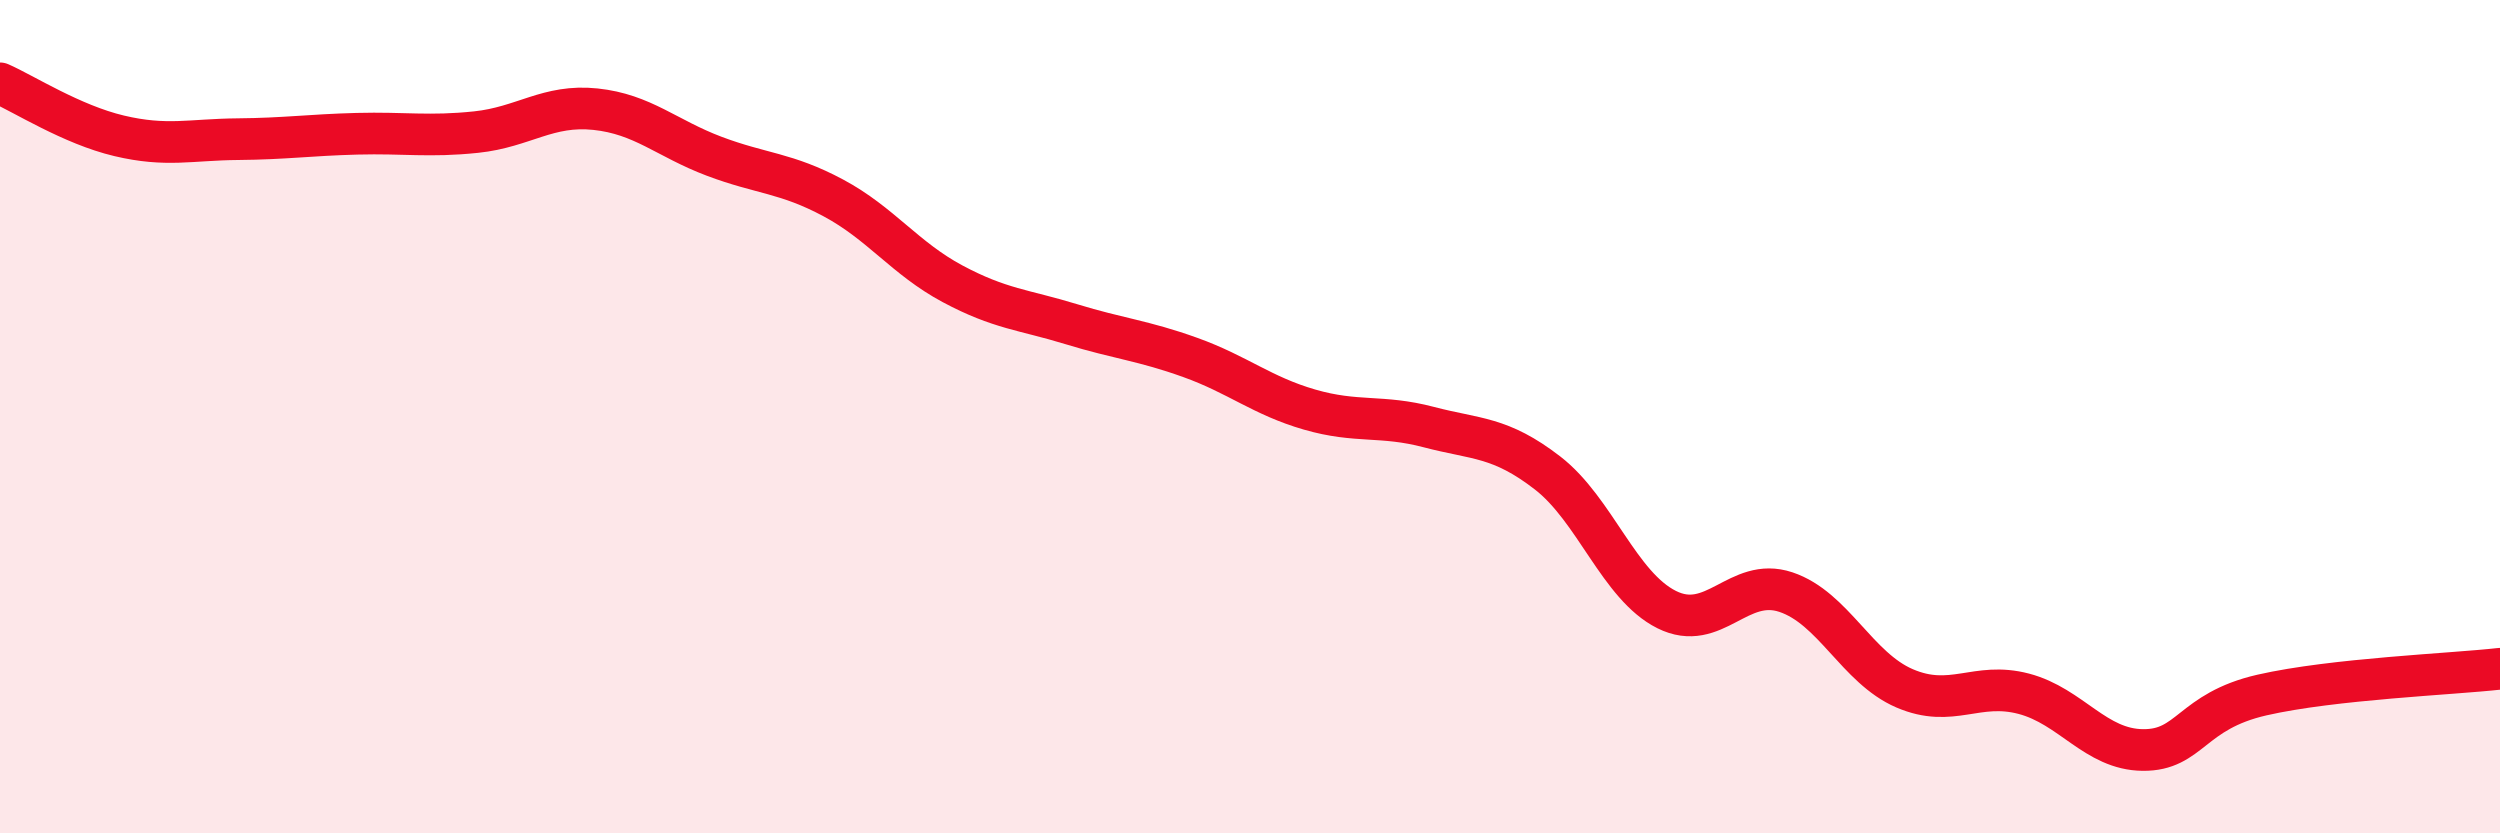
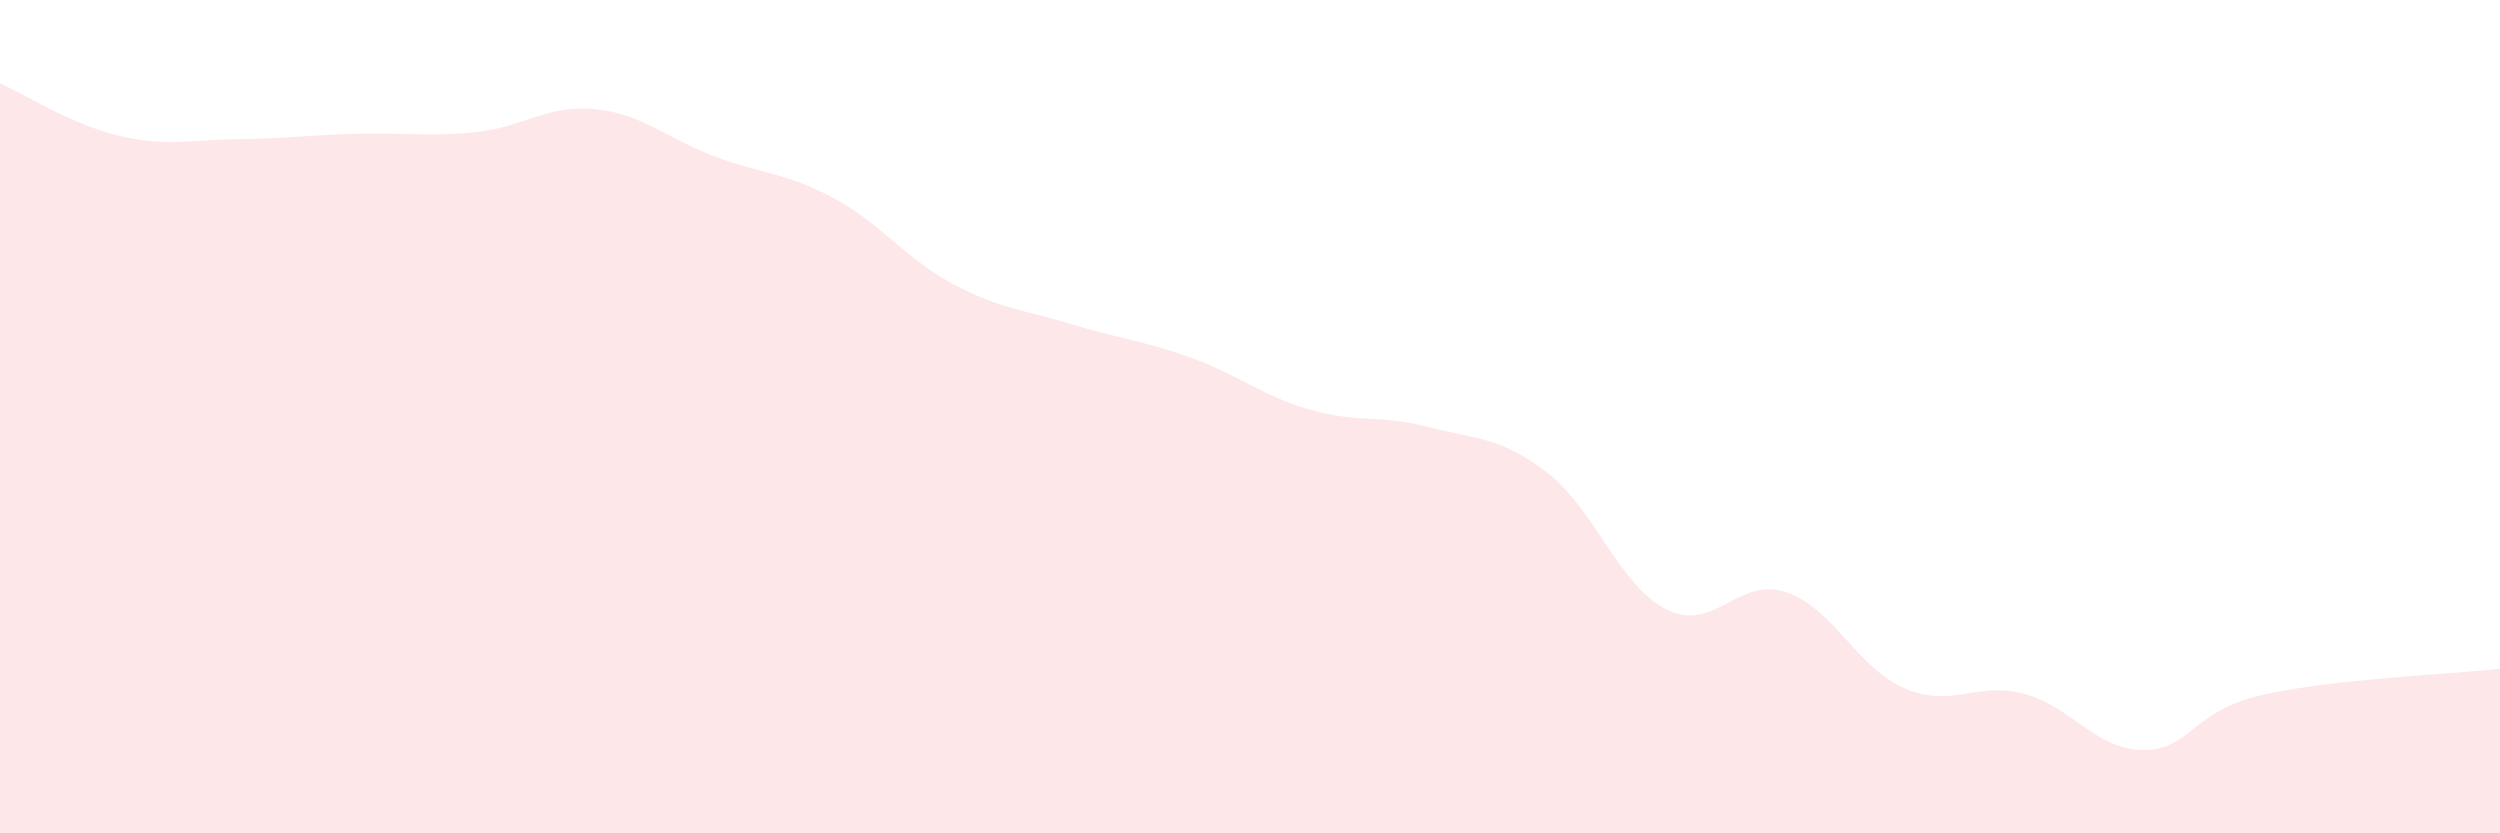
<svg xmlns="http://www.w3.org/2000/svg" width="60" height="20" viewBox="0 0 60 20">
  <path d="M 0,2 C 0.57,2.25 1.72,2.99 2.86,3.26 C 4,3.53 4.57,3.35 5.71,3.34 C 6.85,3.33 7.43,3.24 8.57,3.21 C 9.71,3.18 10.29,3.29 11.43,3.17 C 12.57,3.05 13.15,2.5 14.29,2.62 C 15.43,2.74 16,3.32 17.14,3.75 C 18.28,4.18 18.86,4.14 20,4.75 C 21.14,5.36 21.72,6.2 22.86,6.81 C 24,7.42 24.57,7.43 25.71,7.78 C 26.85,8.13 27.43,8.17 28.57,8.58 C 29.71,8.99 30.29,9.5 31.43,9.83 C 32.57,10.16 33.15,9.95 34.29,10.25 C 35.43,10.55 36,10.47 37.14,11.35 C 38.28,12.23 38.86,14.06 40,14.63 C 41.14,15.2 41.72,13.83 42.86,14.21 C 44,14.59 44.57,16.03 45.71,16.52 C 46.85,17.01 47.43,16.35 48.57,16.65 C 49.71,16.95 50.29,17.99 51.43,18 C 52.57,18.01 52.58,17.07 54.29,16.68 C 56,16.29 58.86,16.18 60,16.05L60 20L0 20Z" fill="#EB0A25" opacity="0.1" stroke-linecap="round" stroke-linejoin="round" />
-   <path d="M 0,2 C 0.57,2.25 1.72,2.99 2.86,3.26 C 4,3.53 4.57,3.35 5.71,3.34 C 6.85,3.33 7.43,3.24 8.57,3.21 C 9.71,3.18 10.29,3.29 11.43,3.17 C 12.57,3.05 13.15,2.5 14.29,2.62 C 15.43,2.74 16,3.32 17.14,3.75 C 18.28,4.18 18.86,4.14 20,4.75 C 21.14,5.36 21.72,6.2 22.86,6.81 C 24,7.42 24.57,7.43 25.71,7.78 C 26.85,8.13 27.43,8.17 28.57,8.58 C 29.71,8.99 30.29,9.5 31.43,9.83 C 32.57,10.16 33.15,9.95 34.29,10.25 C 35.43,10.55 36,10.47 37.14,11.35 C 38.28,12.23 38.86,14.06 40,14.63 C 41.14,15.2 41.72,13.83 42.86,14.21 C 44,14.59 44.57,16.03 45.71,16.52 C 46.85,17.01 47.43,16.35 48.57,16.65 C 49.71,16.95 50.29,17.99 51.43,18 C 52.57,18.01 52.58,17.07 54.29,16.68 C 56,16.29 58.86,16.18 60,16.05" stroke="#EB0A25" stroke-width="1" fill="none" stroke-linecap="round" stroke-linejoin="round" />
</svg>